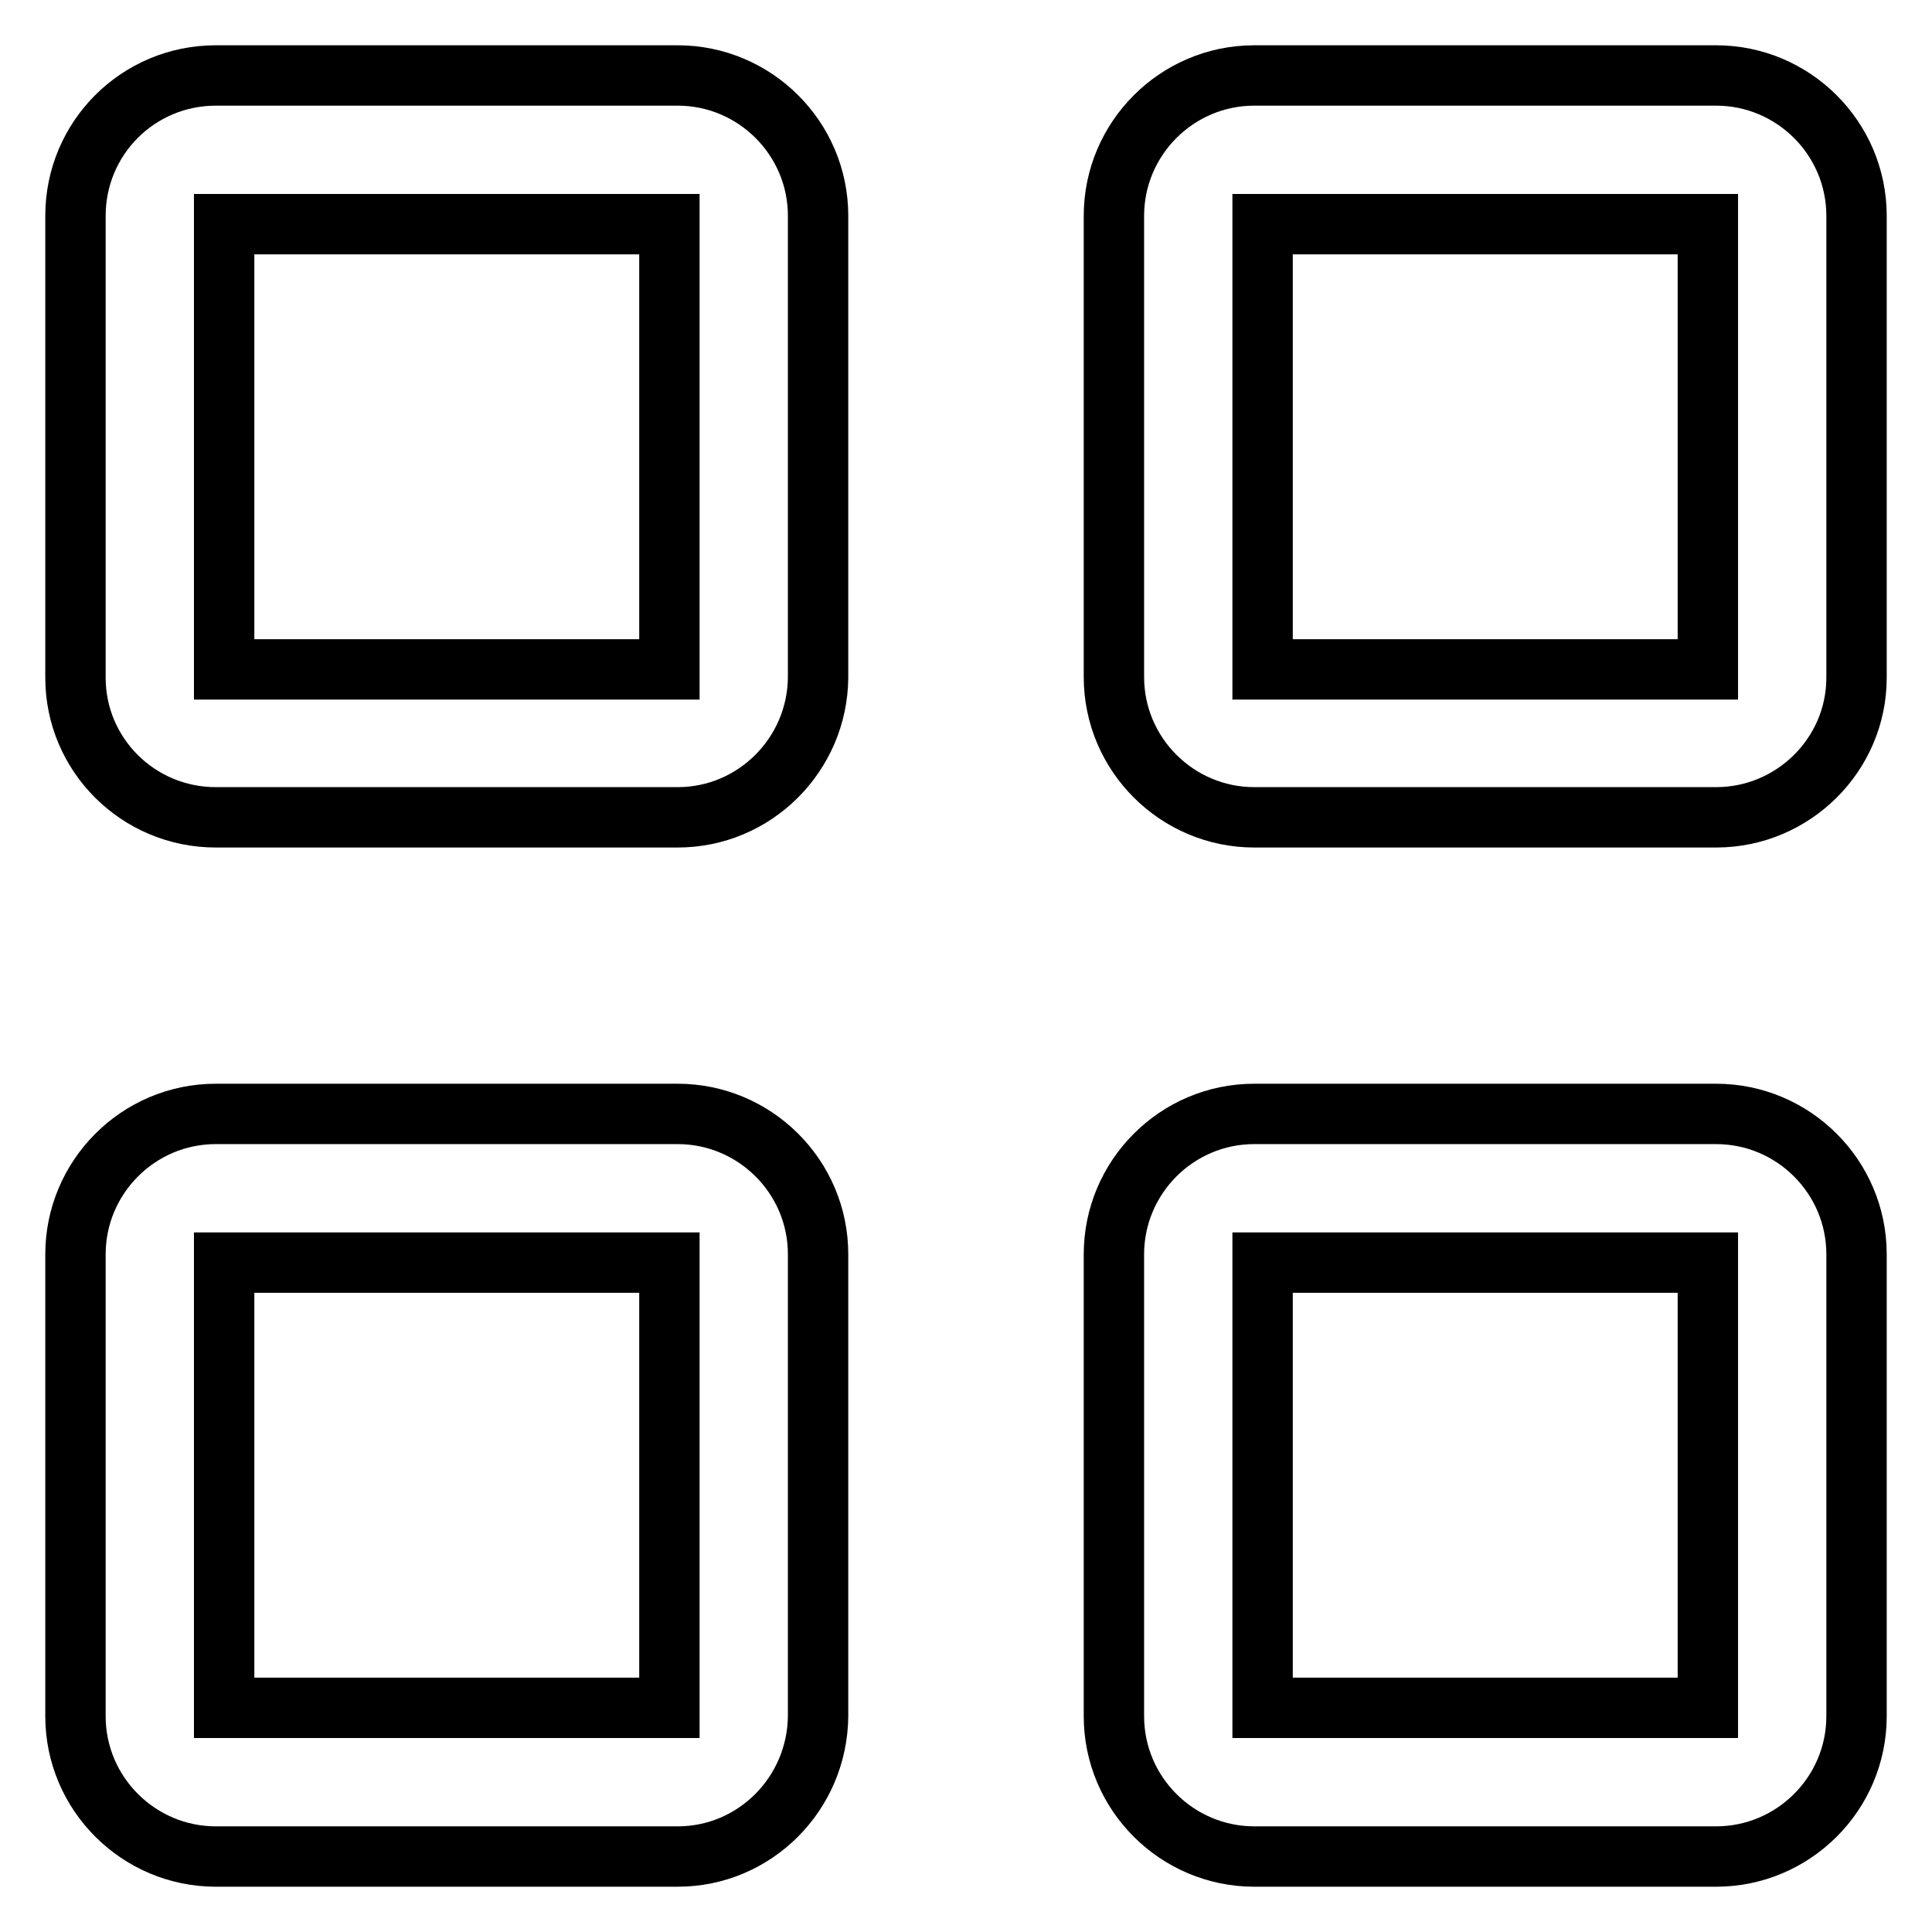
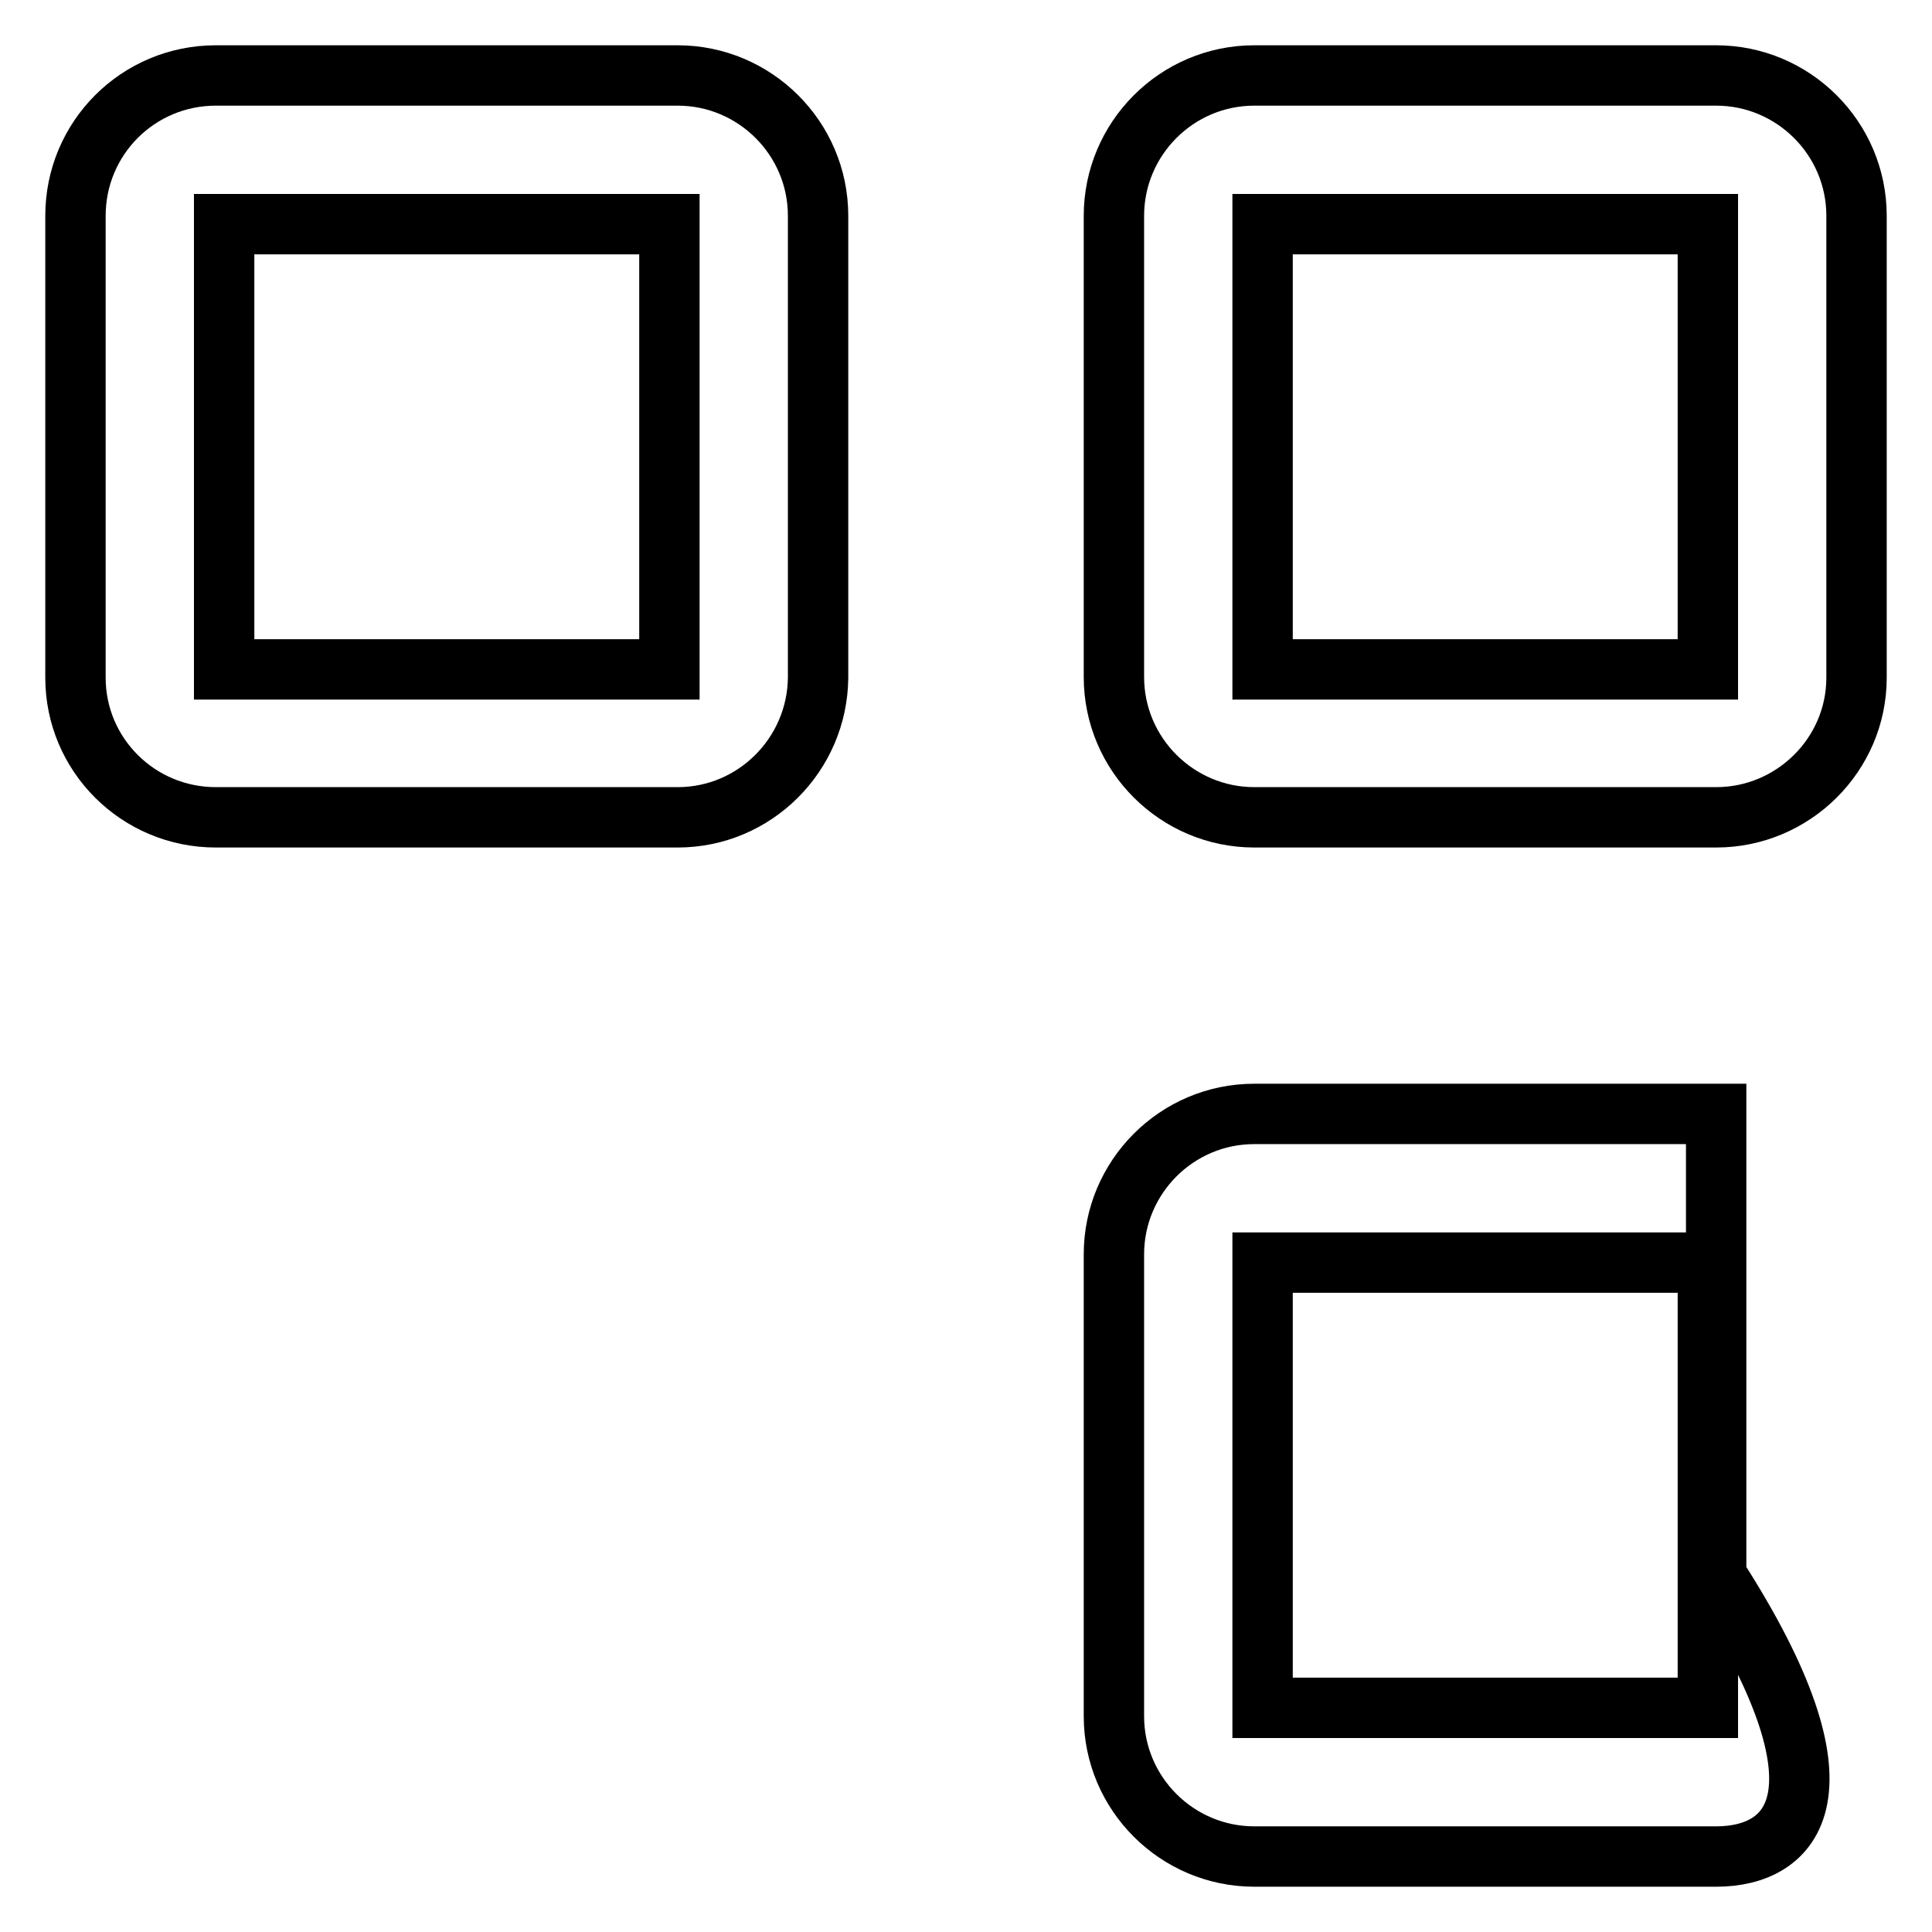
<svg xmlns="http://www.w3.org/2000/svg" version="1.1" x="0px" y="0px" viewBox="0 0 256 256" enable-background="new 0 0 256 256" xml:space="preserve">
  <g>
    <g>
      <path stroke-width="8" fill-opacity="0" stroke="#000000" d="M89.8,108.3H28.6C18.3,108.3,10,100,10,89.8V28.6C10,18.3,18.3,10,28.6,10h61.2c10.2,0,18.6,8.3,18.6,18.6v61.2C108.3,100,100,108.3,89.8,108.3z M88.7,29.7h-59v59h59V29.7z" />
      <path stroke-width="8" fill-opacity="0" stroke="#000000" d="M227.4,108.3h-61.2c-10.2,0-18.6-8.3-18.6-18.6V28.6c0-10.2,8.3-18.6,18.6-18.6h61.2c10.2,0,18.6,8.3,18.6,18.6v61.2C246,100,237.6,108.3,227.4,108.3z M226.3,29.7h-59v59h59V29.7z" />
-       <path stroke-width="8" fill-opacity="0" stroke="#000000" d="M89.8,246H28.6c-10.2,0-18.6-8.3-18.6-18.6v-61.2c0-10.2,8.3-18.6,18.6-18.6h61.2c10.2,0,18.6,8.3,18.6,18.6v61.2C108.3,237.7,100,246,89.8,246z M88.7,167.3h-59v59h59V167.3z" />
-       <path stroke-width="8" fill-opacity="0" stroke="#000000" d="M227.4,246h-61.2c-10.2,0-18.6-8.3-18.6-18.6v-61.2c0-10.2,8.3-18.6,18.6-18.6h61.2c10.2,0,18.6,8.3,18.6,18.6v61.2C246,237.7,237.6,246,227.4,246z M226.3,167.3h-59v59h59V167.3z" />
+       <path stroke-width="8" fill-opacity="0" stroke="#000000" d="M227.4,246h-61.2c-10.2,0-18.6-8.3-18.6-18.6v-61.2c0-10.2,8.3-18.6,18.6-18.6h61.2v61.2C246,237.7,237.6,246,227.4,246z M226.3,167.3h-59v59h59V167.3z" />
    </g>
  </g>
</svg>